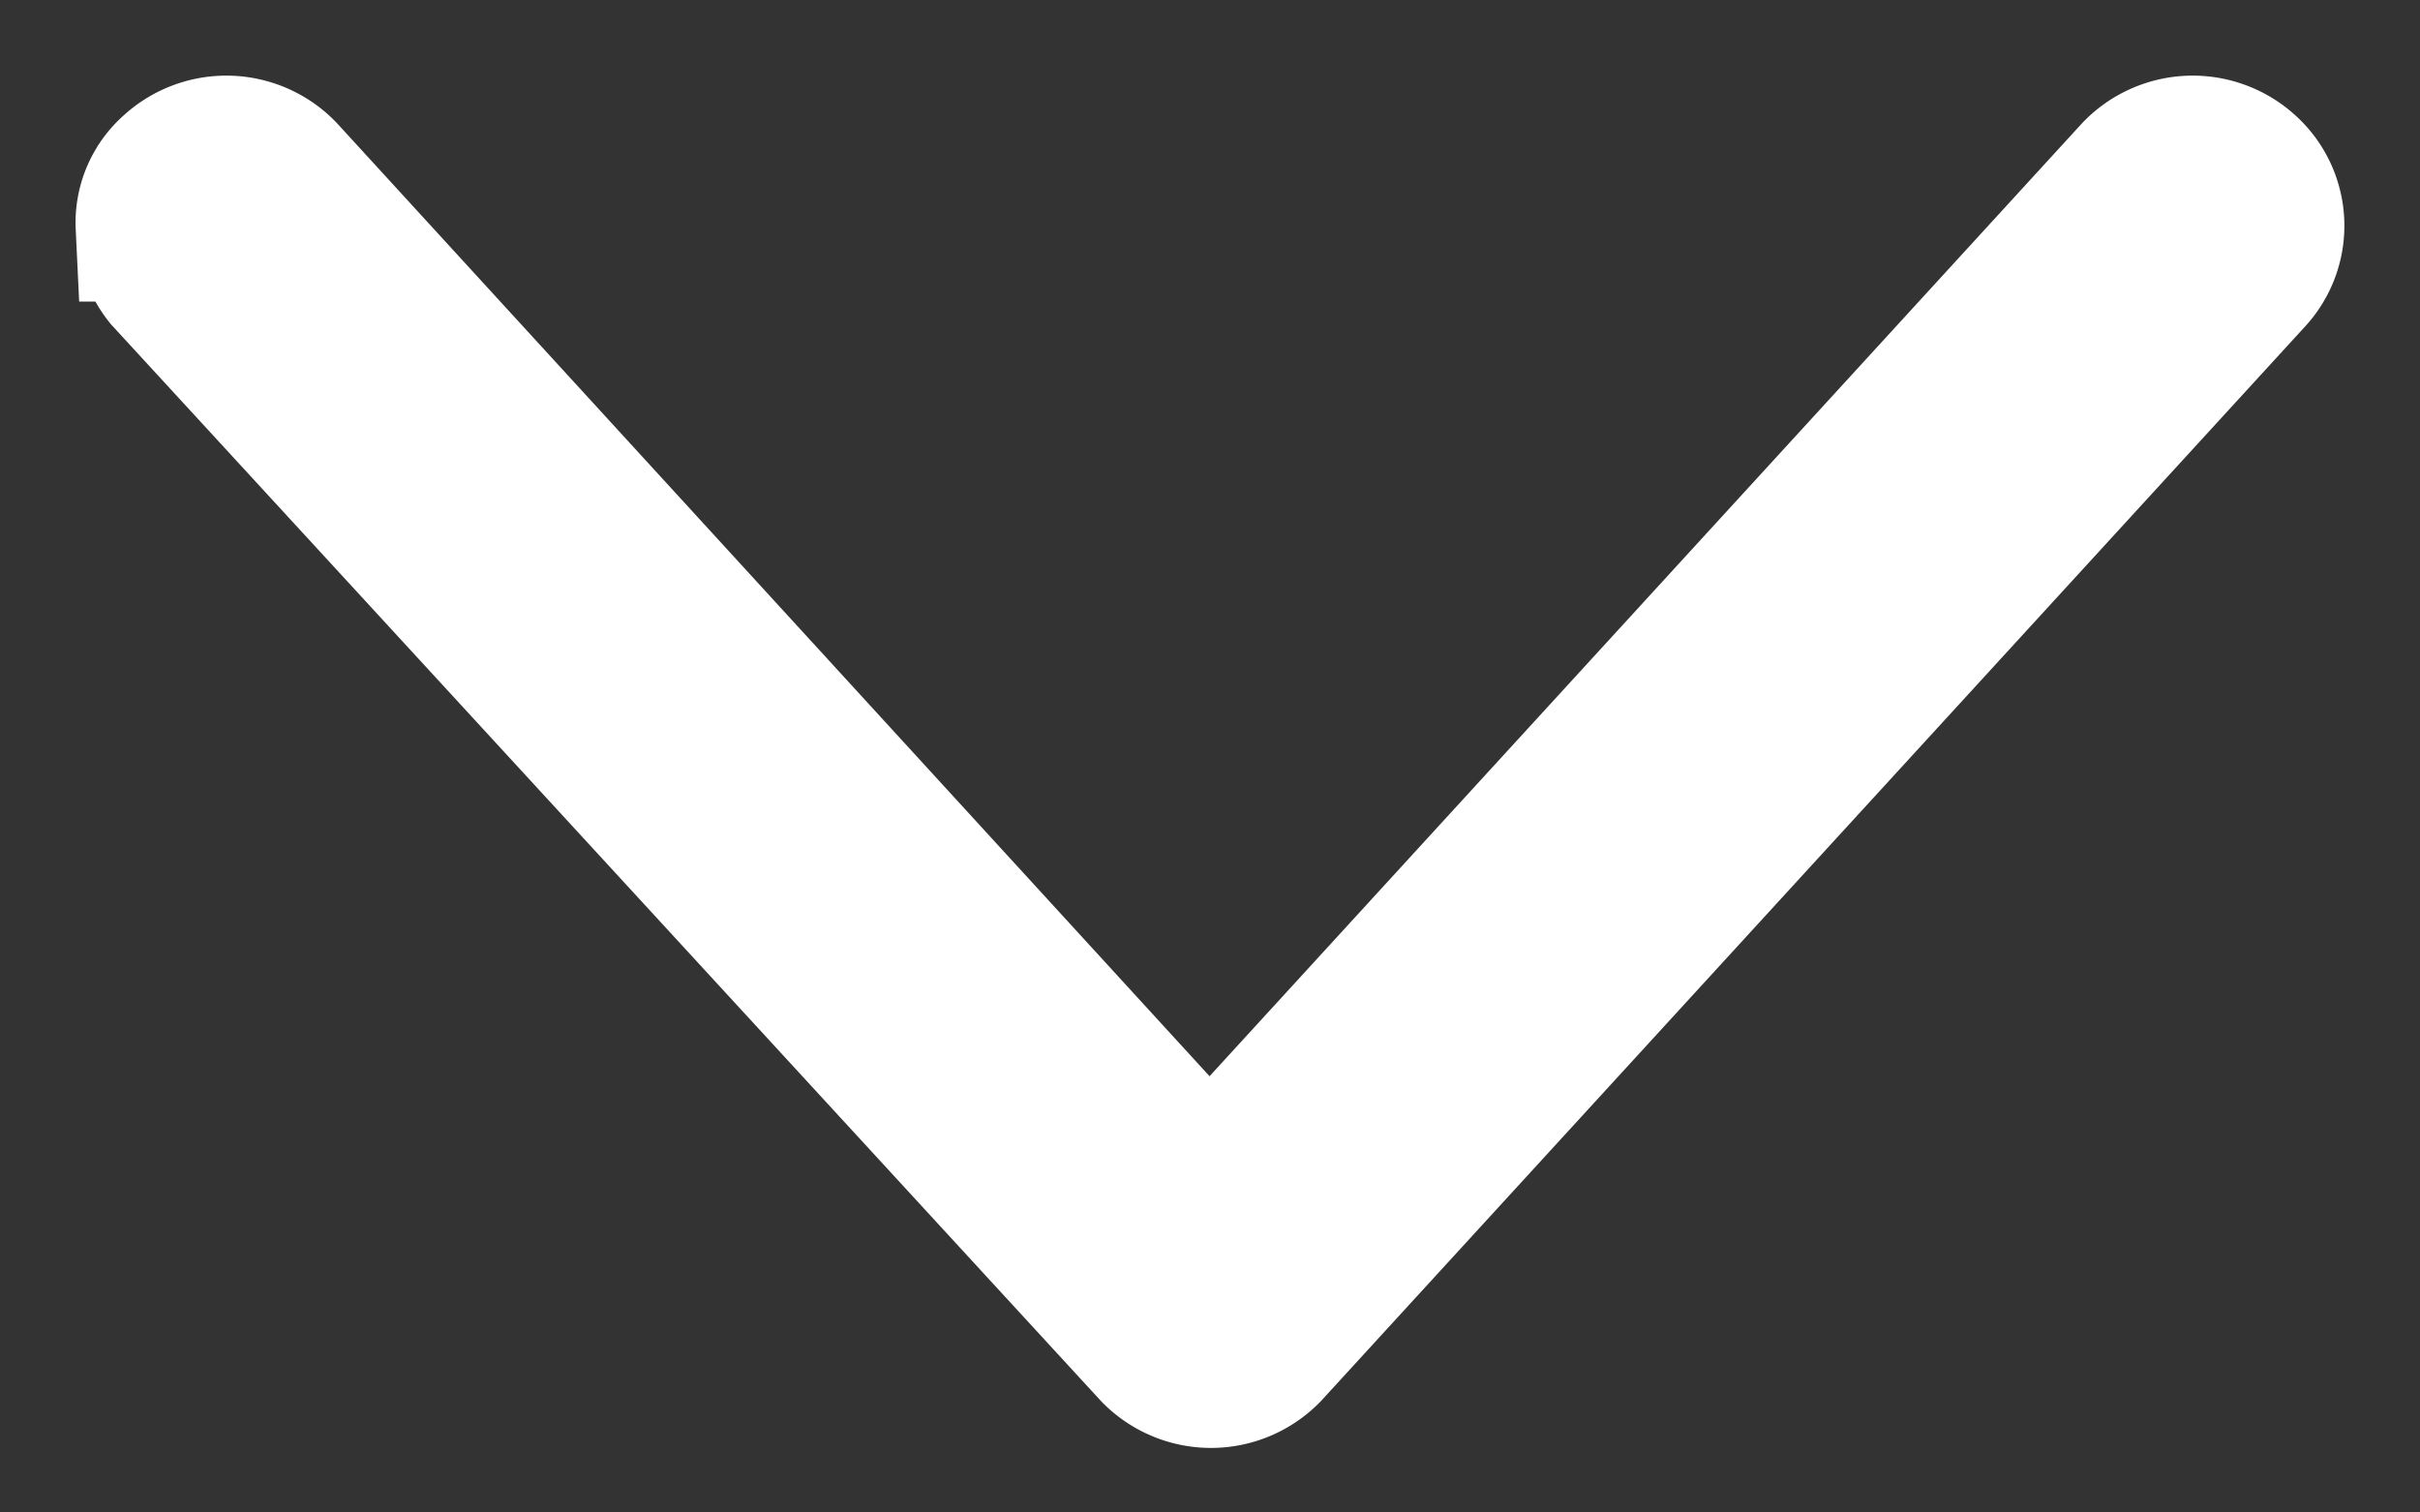
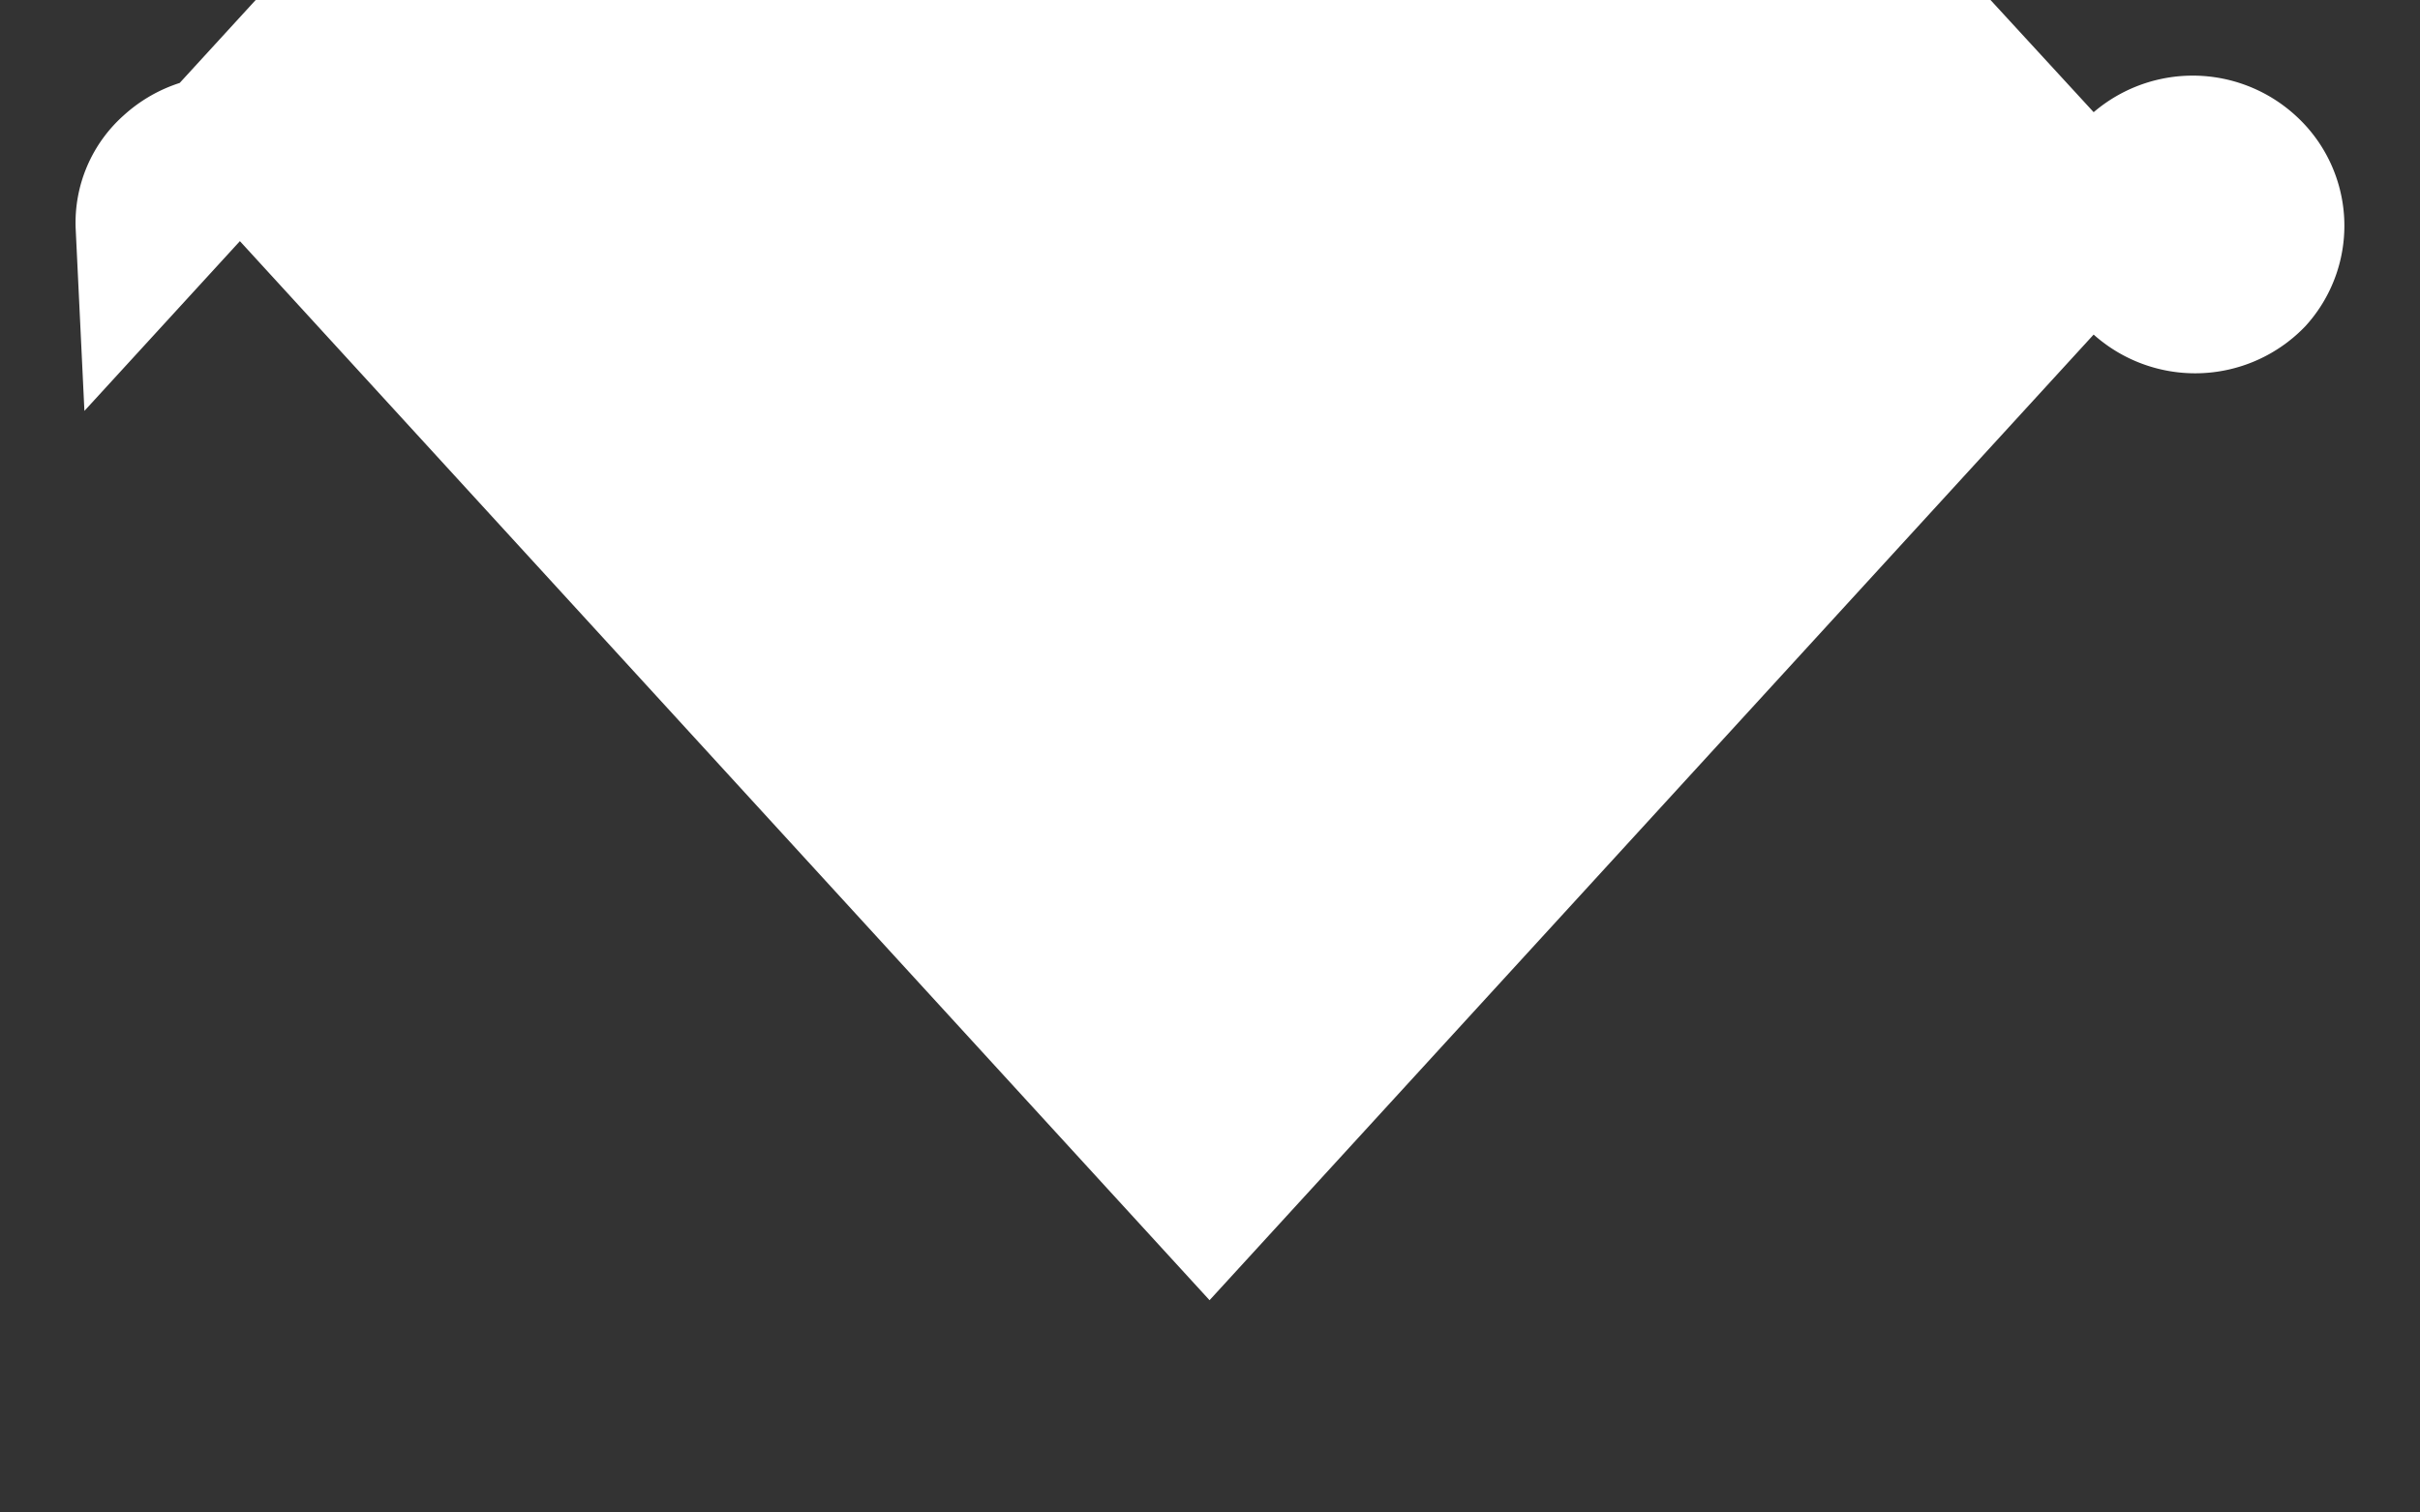
<svg xmlns="http://www.w3.org/2000/svg" width="16" height="10" viewBox="0 0 16 10">
  <rect x="0" y="0" width="16" height="10" fill="#333333" stroke="none" />
  <title>down-arrow-white</title>
-   <path d="M1 1.494a.45.45 0 0 1 .154-.361.508.508 0 0 1 .706.02l6.137 6.703 6.137-6.703a.508.508 0 0 1 .706-.02.484.484 0 0 1 .037.682L8.37 8.92a.508.508 0 0 1-.727 0l-6.53-7.102a.518.518 0 0 1-.112-.324z" stroke="#FFF" fill="#FFF" fill-rule="evenodd" />
+   <path d="M1 1.494a.45.45 0 0 1 .154-.361.508.508 0 0 1 .706.02l6.137 6.703 6.137-6.703a.508.508 0 0 1 .706-.02.484.484 0 0 1 .037.682a.508.508 0 0 1-.727 0l-6.53-7.102a.518.518 0 0 1-.112-.324z" stroke="#FFF" fill="#FFF" fill-rule="evenodd" />
</svg>